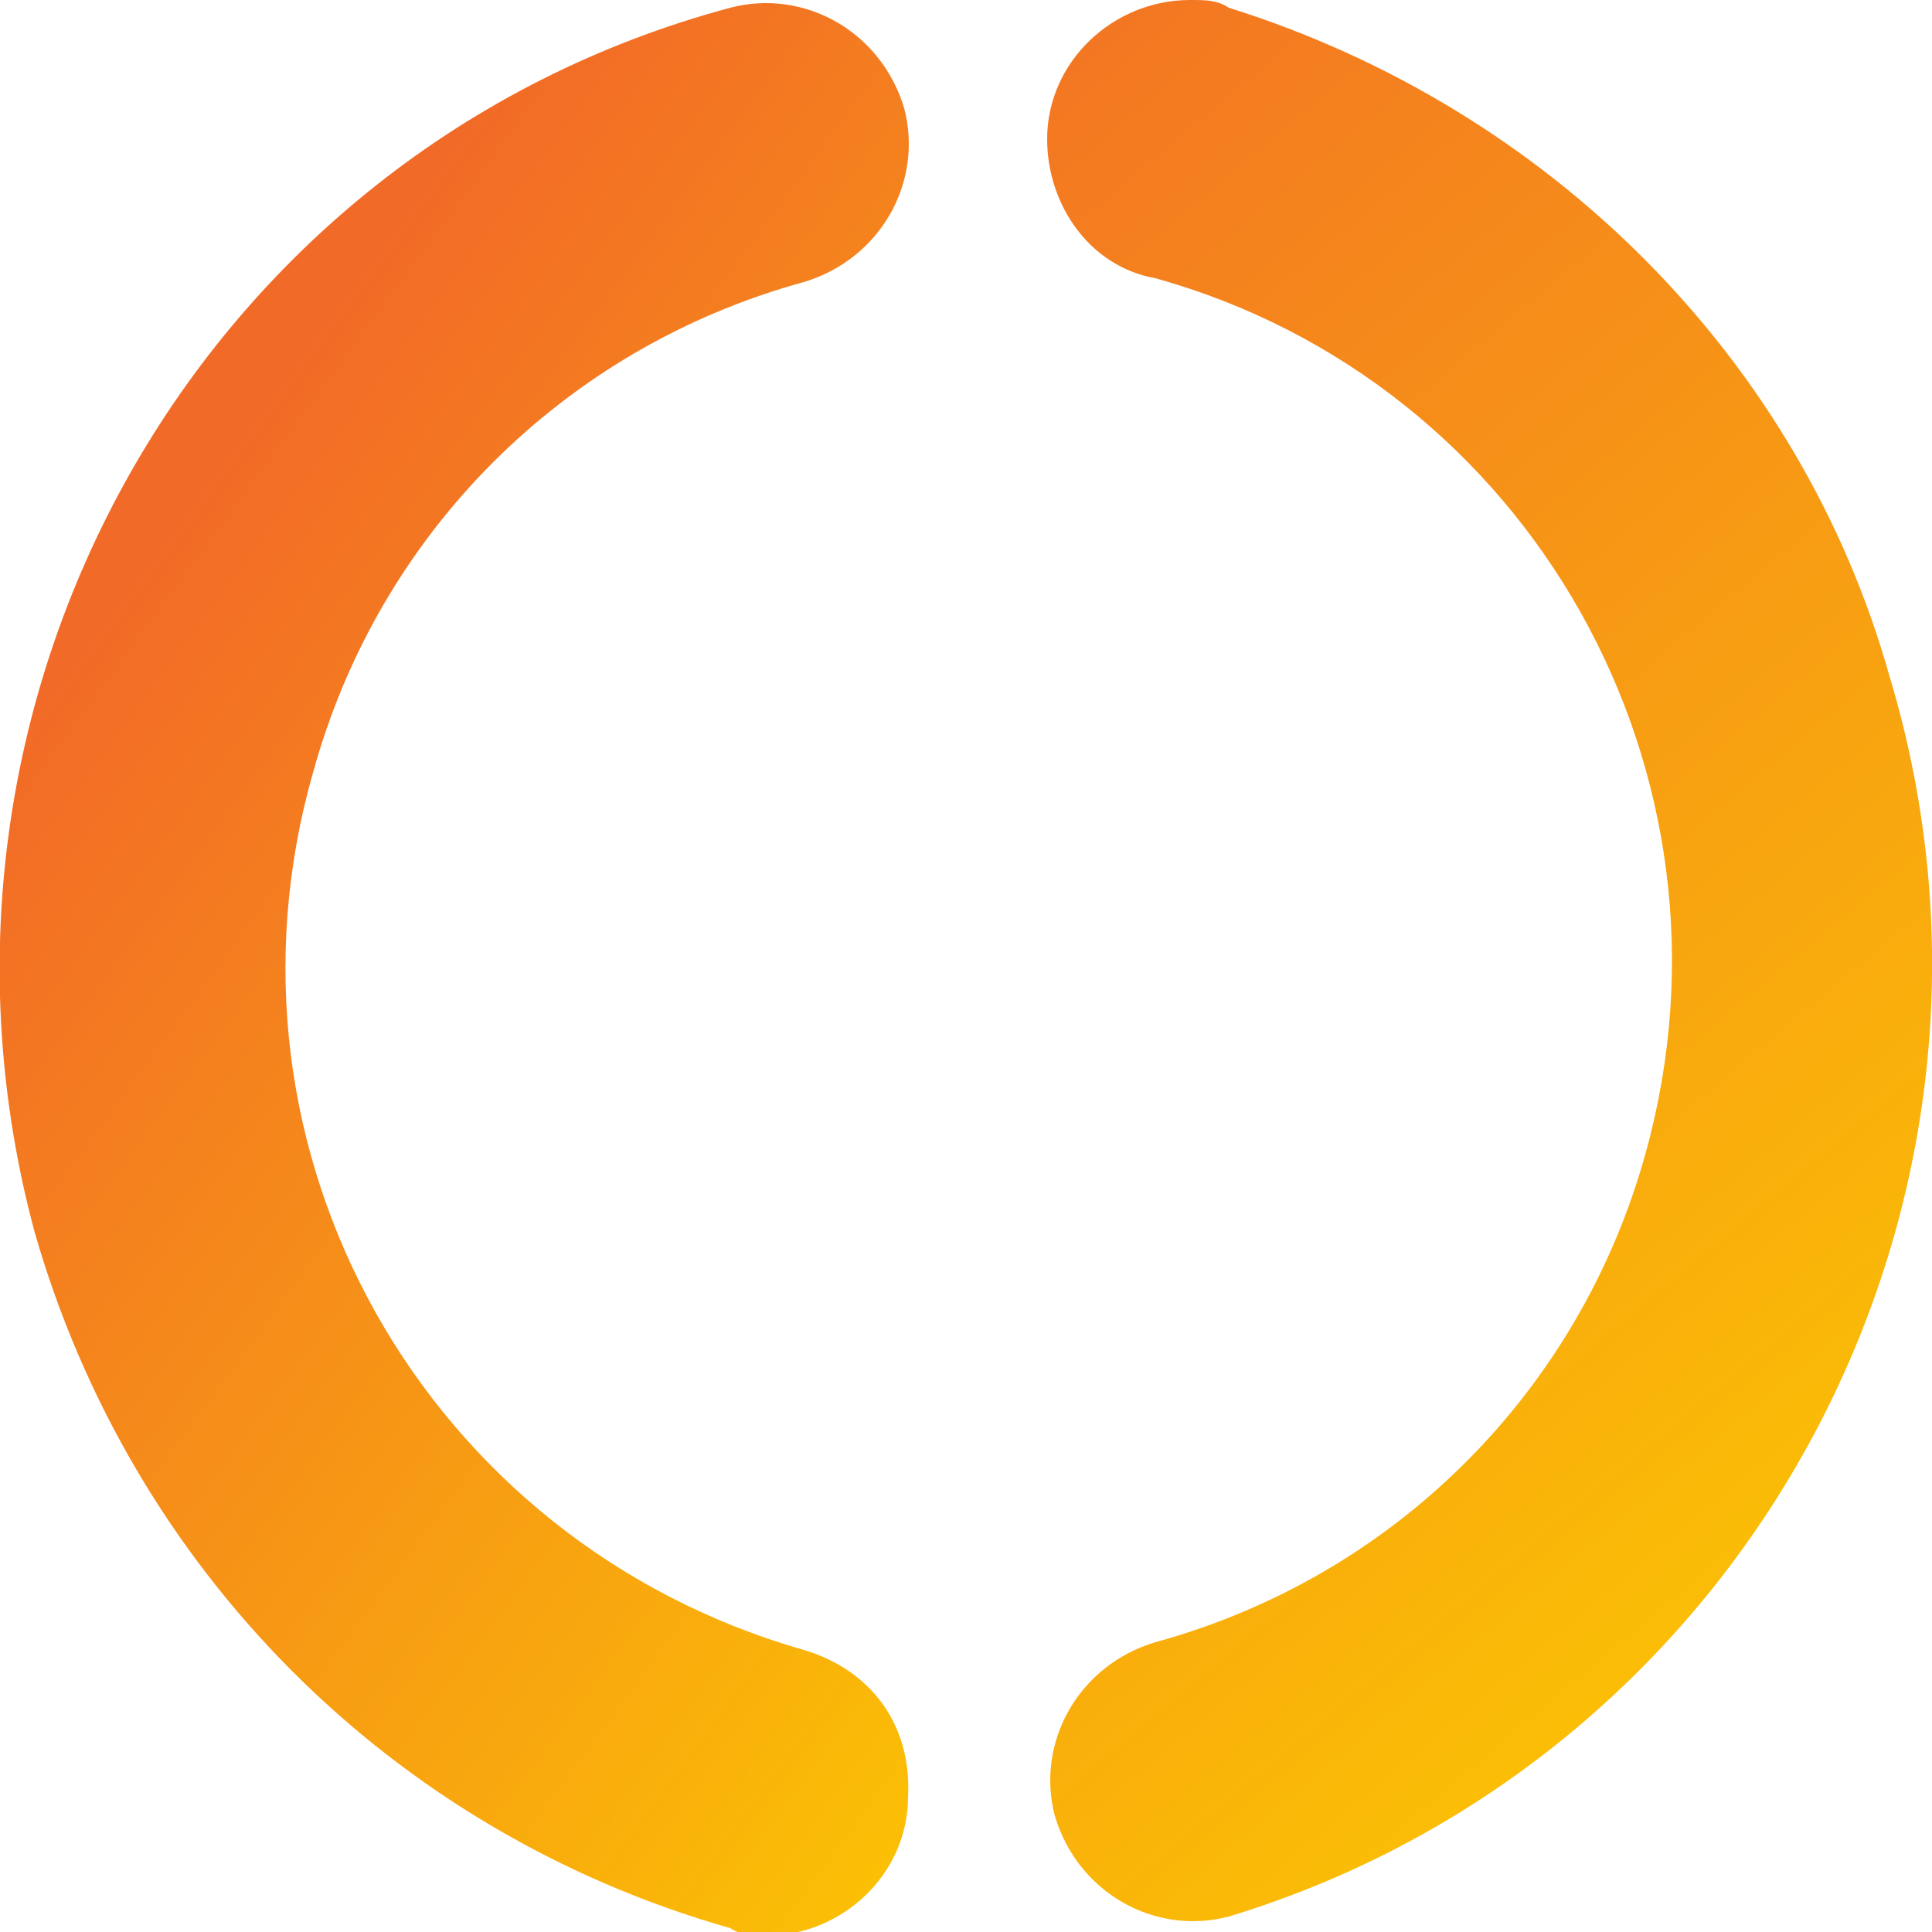
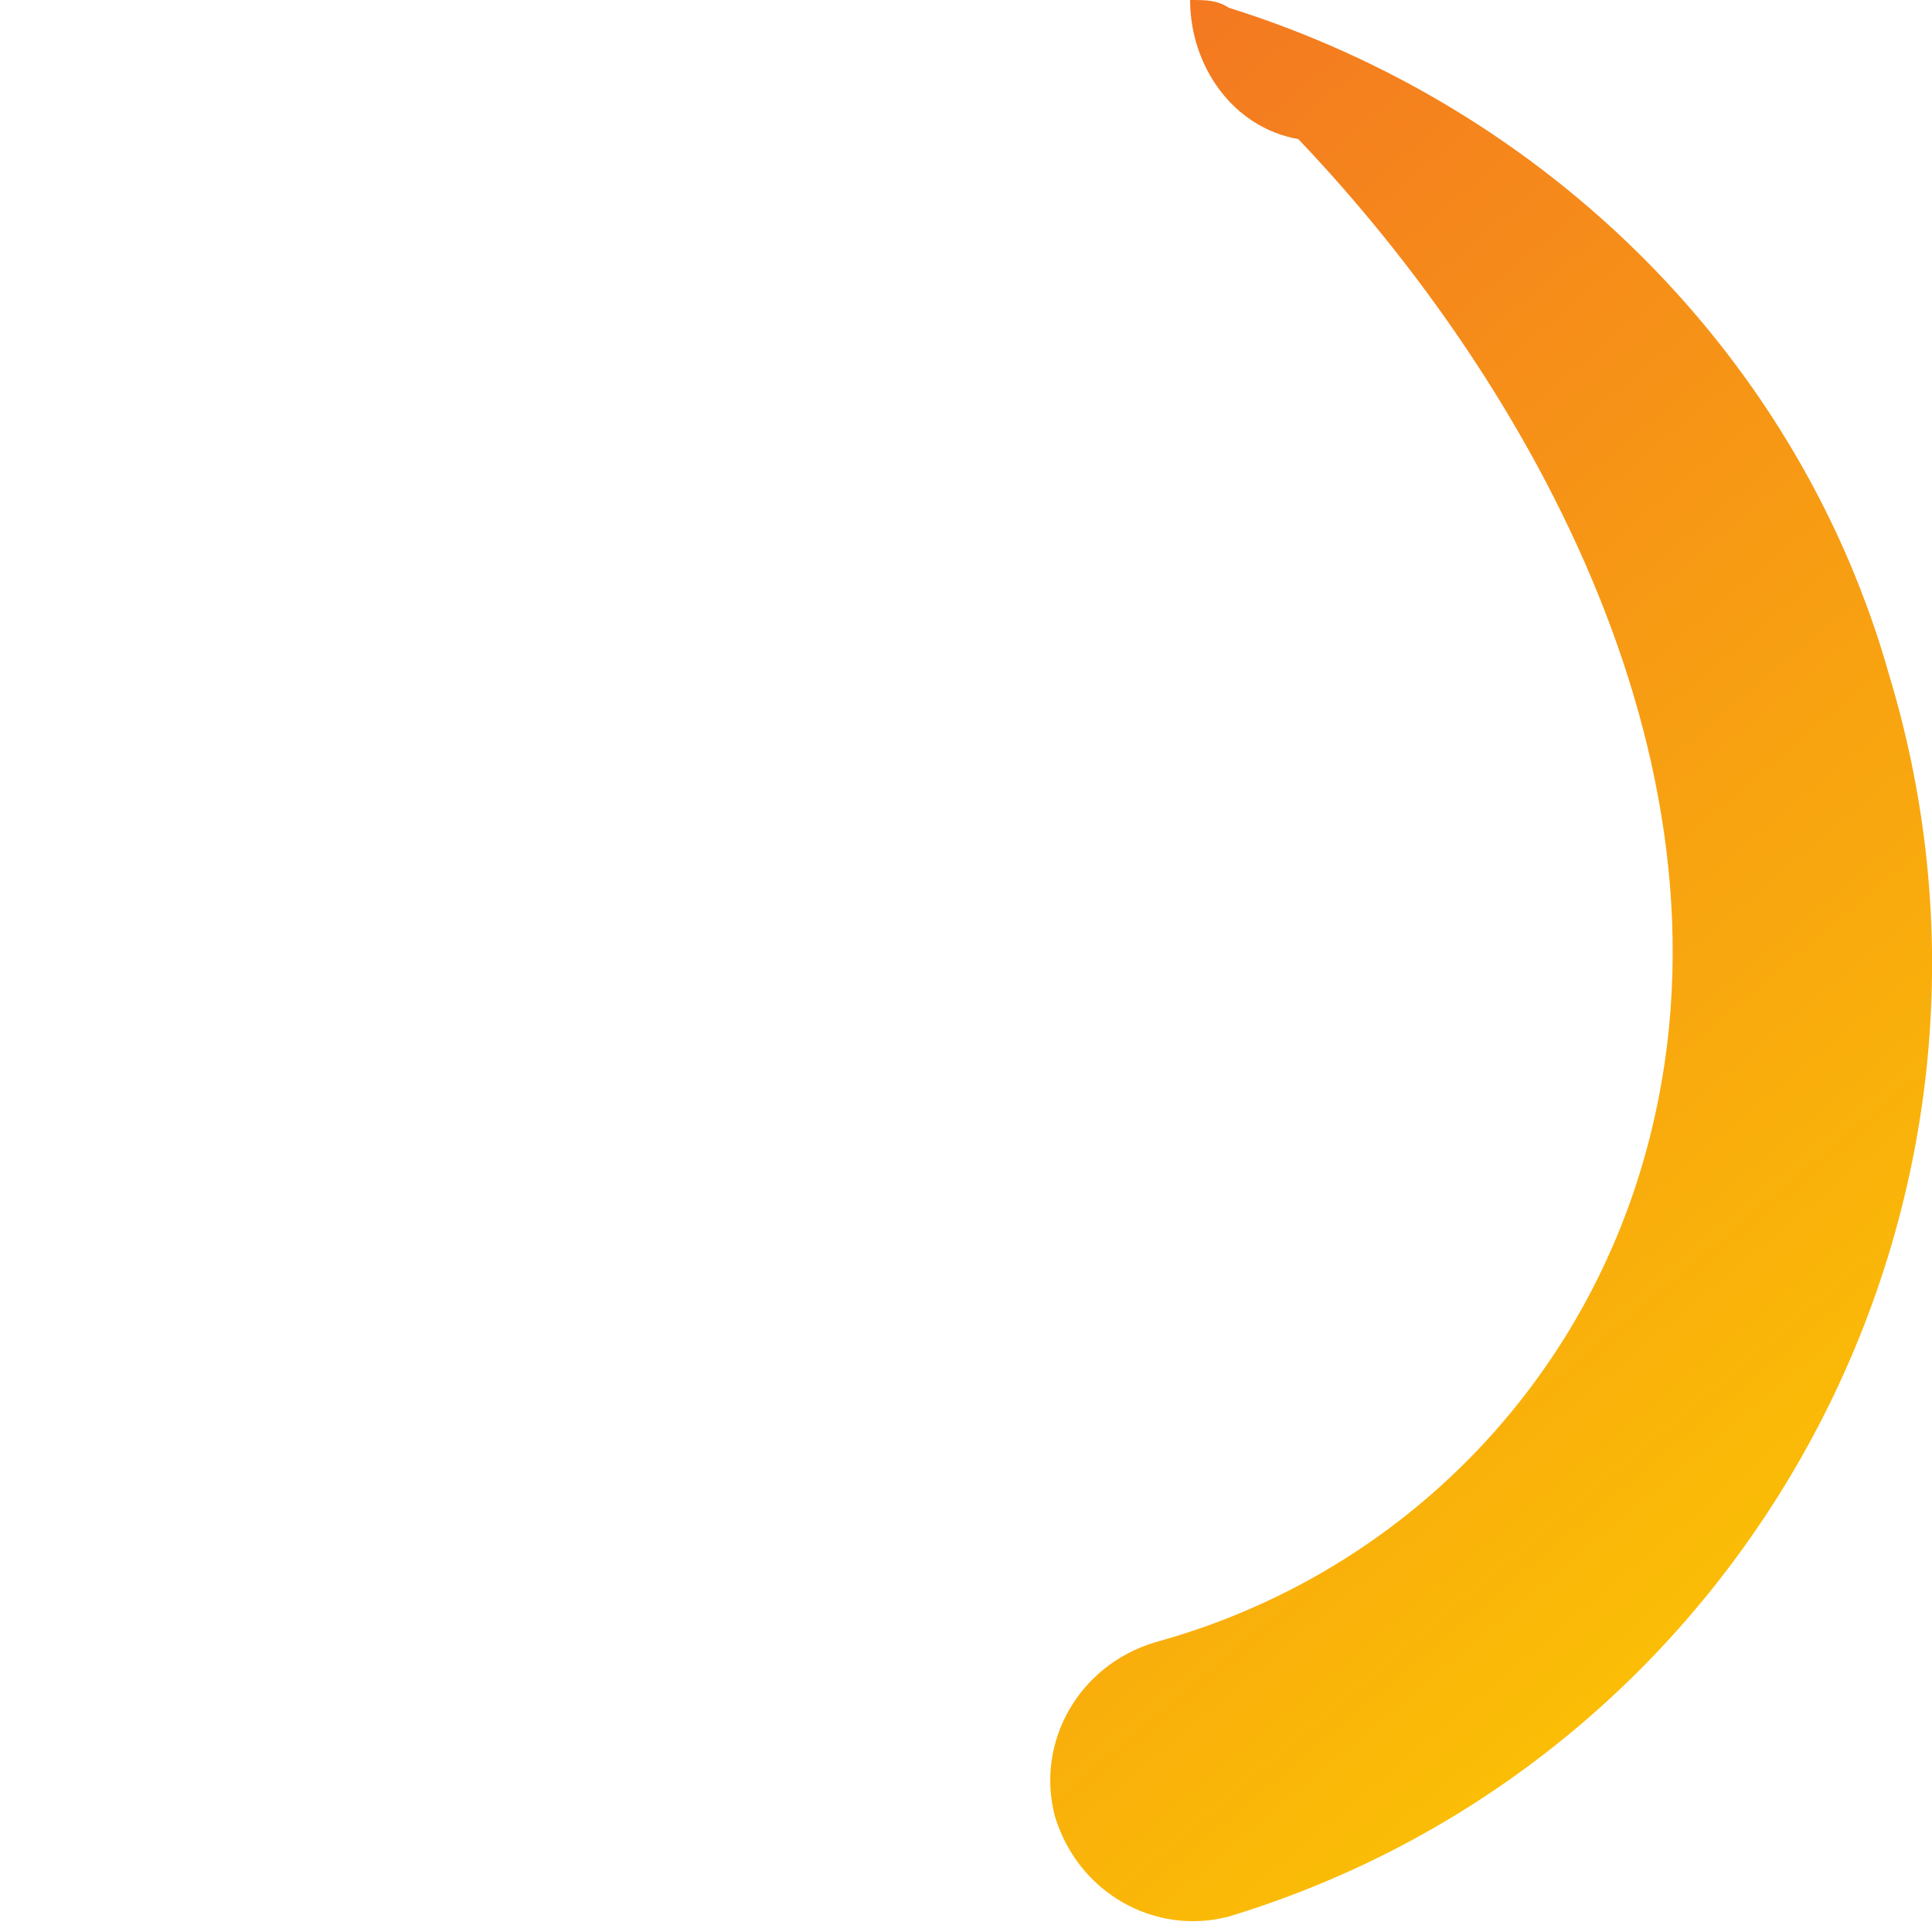
<svg xmlns="http://www.w3.org/2000/svg" version="1.1" id="Layer_1" x="0px" y="0px" viewBox="0 0 50 50" style="enable-background:new 0 0 50 50;" xml:space="preserve">
  <style type="text/css">
	.st0{fill:url(#SVGID_1_);}
	.st1{fill:url(#SVGID_00000122716342656327913550000017145464565504526505_);}
</style>
  <g id="_20i_Logo_20i_Main">
    <linearGradient id="SVGID_1_" gradientUnits="userSpaceOnUse" x1="361.13" y1="-731.525" x2="394.063" y2="-755.801" gradientTransform="matrix(1 0 0 -1 -357.393 -717.5)">
      <stop offset="5.000000e-03" style="stop-color:#F26A27" />
      <stop offset="1" style="stop-color:#FCCB00" />
    </linearGradient>
-     <path class="st0" d="M20.8,42.7C11,39.9,5.3,29.8,8.1,20c1.7-6.2,6.5-11,12.7-12.7c2-0.6,3.1-2.6,2.6-4.5c-0.6-2-2.6-3.1-4.5-2.6   l0,0c-13.8,3.7-21.7,18-18,31.7c2.5,8.7,9.2,15.5,18,18c0.3,0.2,0.6,0.2,0.9,0.2c2,0,3.7-1.6,3.7-3.6   C23.6,44.6,22.5,43.2,20.8,42.7z" />
    <linearGradient id="SVGID_00000017482302886643680310000015791105728941881985_" gradientUnits="userSpaceOnUse" x1="371.791" y1="-720.23" x2="408.629" y2="-764.022" gradientTransform="matrix(1 0 0 -1 -357.393 -717.5)">
      <stop offset="0" style="stop-color:#F26A27" />
      <stop offset="1" style="stop-color:#FCCB00" />
    </linearGradient>
-     <path style="fill:url(#SVGID_00000017482302886643680310000015791105728941881985_);" d="M31.8,0.2C31.5,0,31.2,0,30.8,0   c-2,0-3.7,1.6-3.7,3.6c0,1.7,1.1,3.3,2.8,3.6C39.6,9.9,45.3,20,42.6,29.8c-1.7,6.2-6.5,11-12.7,12.7c-2,0.6-3.1,2.6-2.6,4.5   c0.6,2,2.6,3.1,4.5,2.6l0,0C45.3,45.5,53,31.1,48.9,17.5C46.6,9.3,40.1,2.8,31.8,0.2z" />
+     <path style="fill:url(#SVGID_00000017482302886643680310000015791105728941881985_);" d="M31.8,0.2C31.5,0,31.2,0,30.8,0   c0,1.7,1.1,3.3,2.8,3.6C39.6,9.9,45.3,20,42.6,29.8c-1.7,6.2-6.5,11-12.7,12.7c-2,0.6-3.1,2.6-2.6,4.5   c0.6,2,2.6,3.1,4.5,2.6l0,0C45.3,45.5,53,31.1,48.9,17.5C46.6,9.3,40.1,2.8,31.8,0.2z" />
  </g>
</svg>